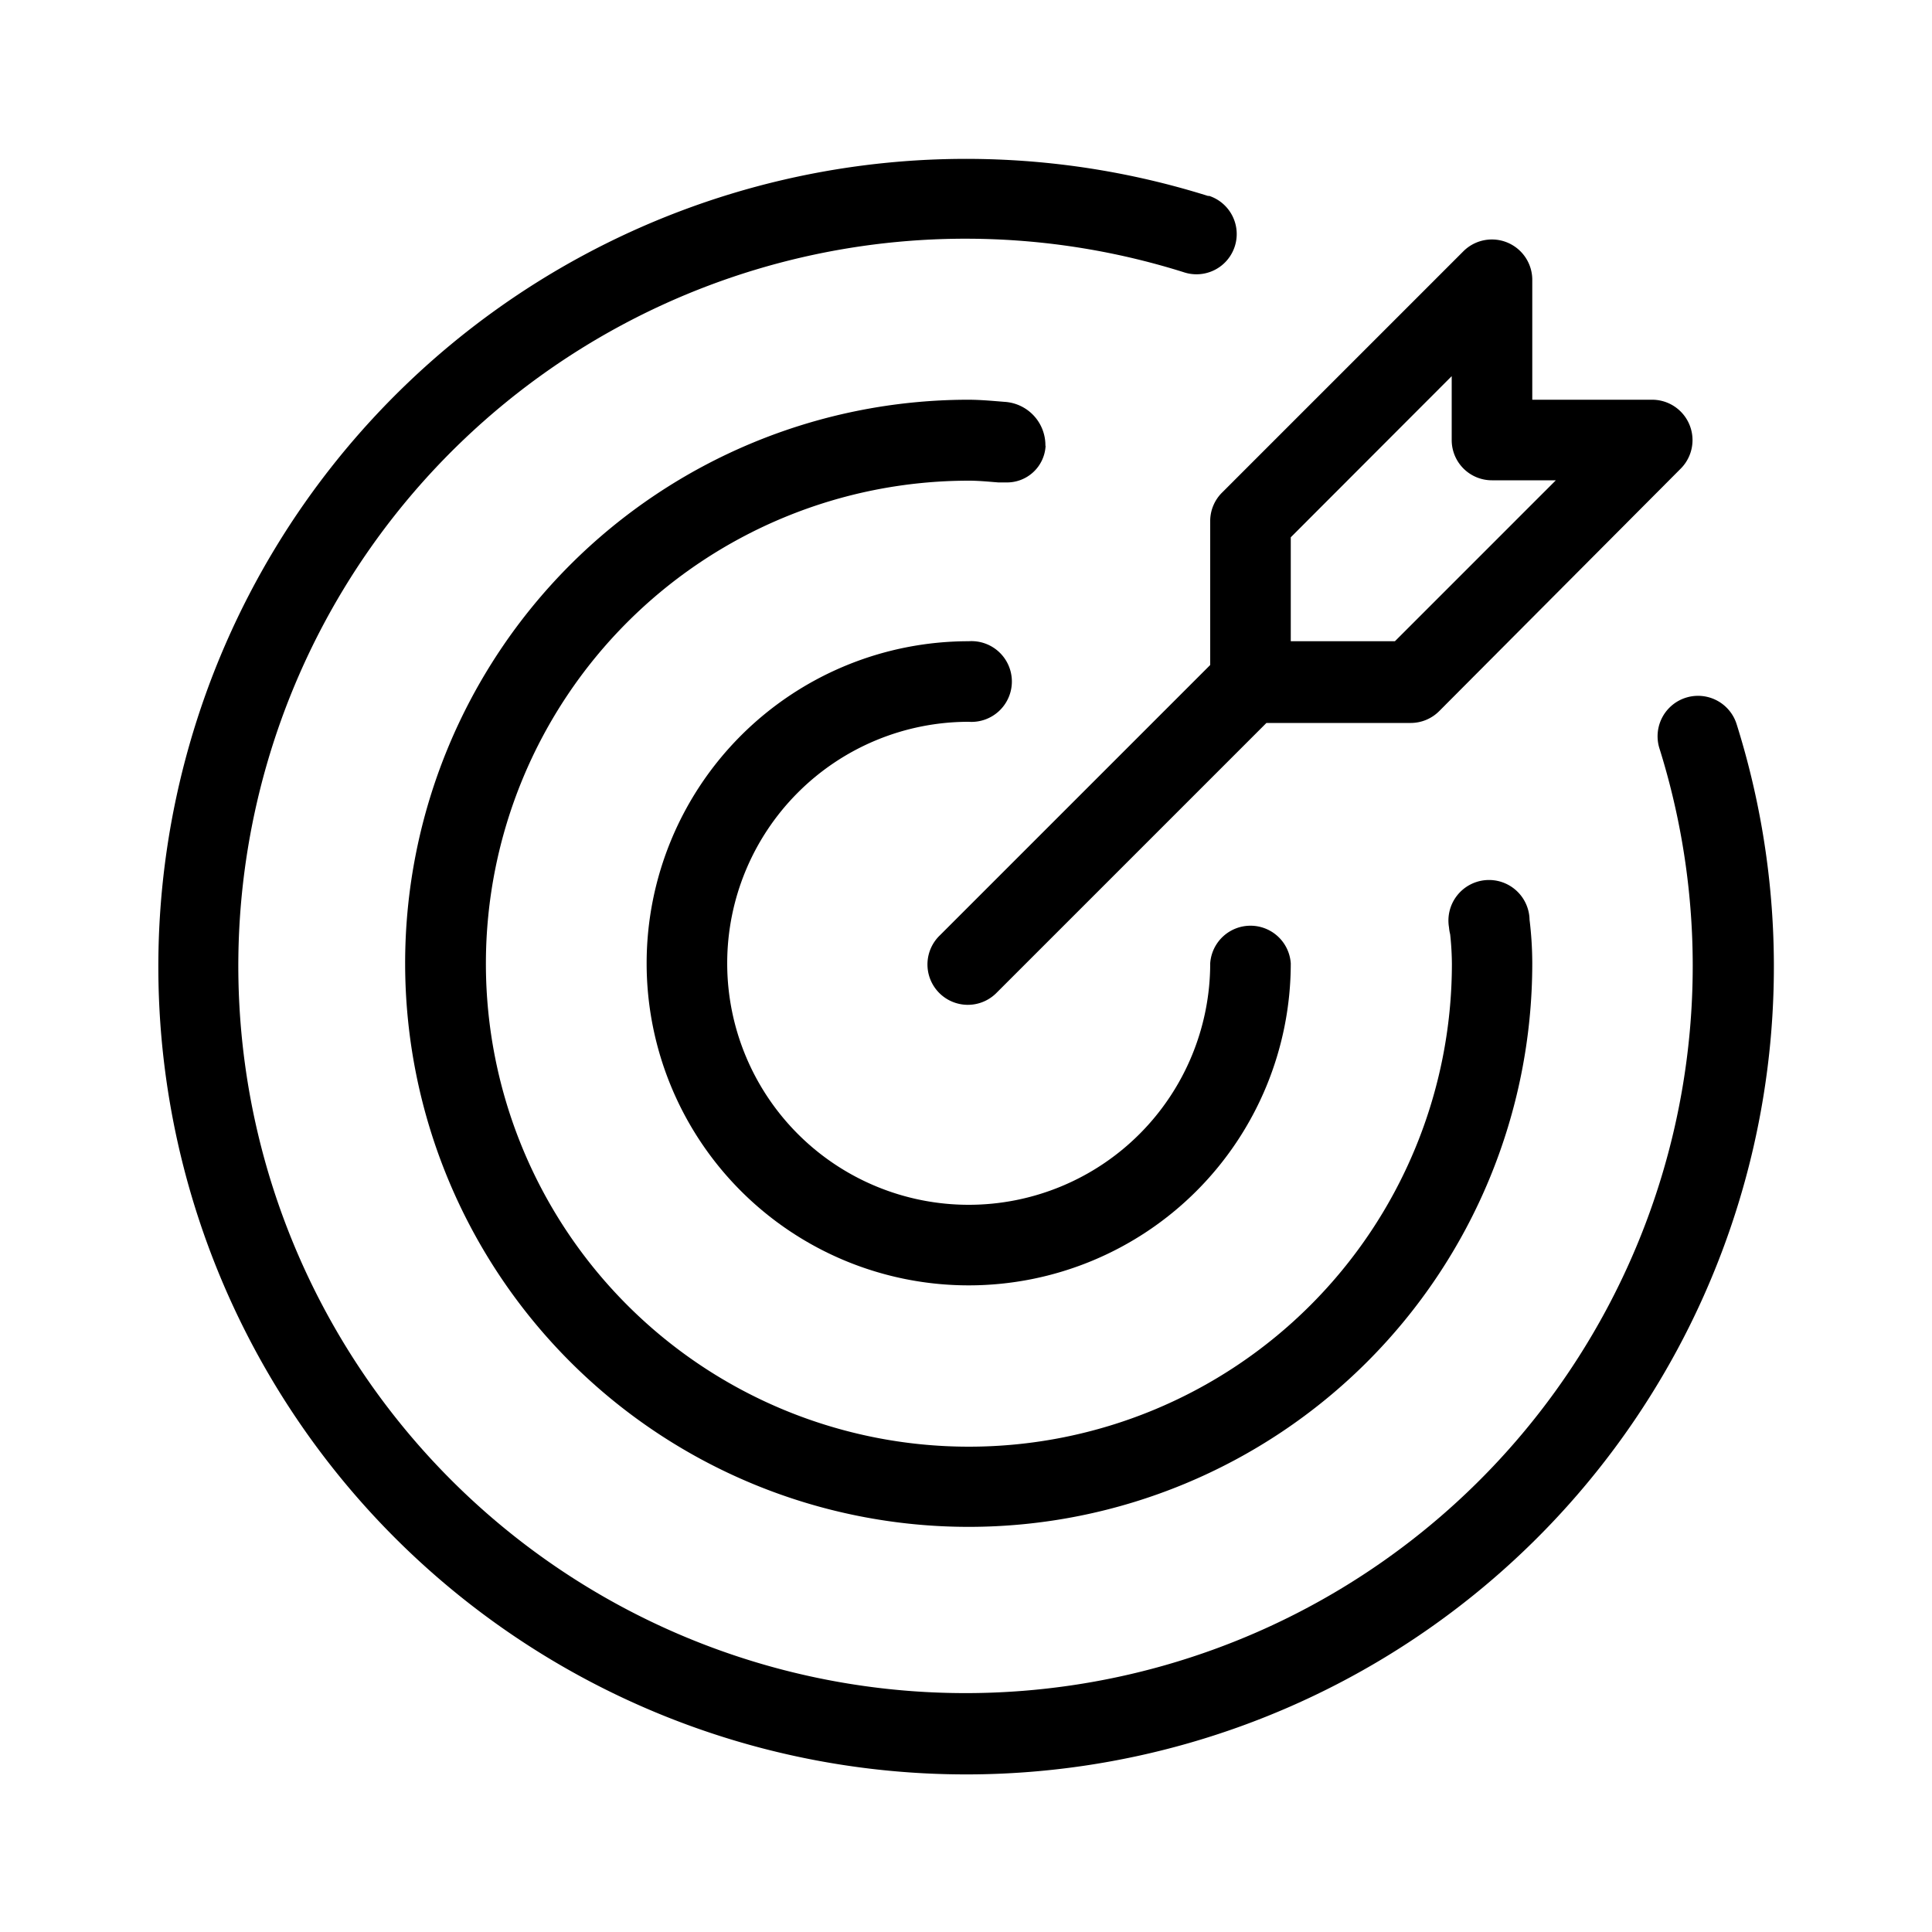
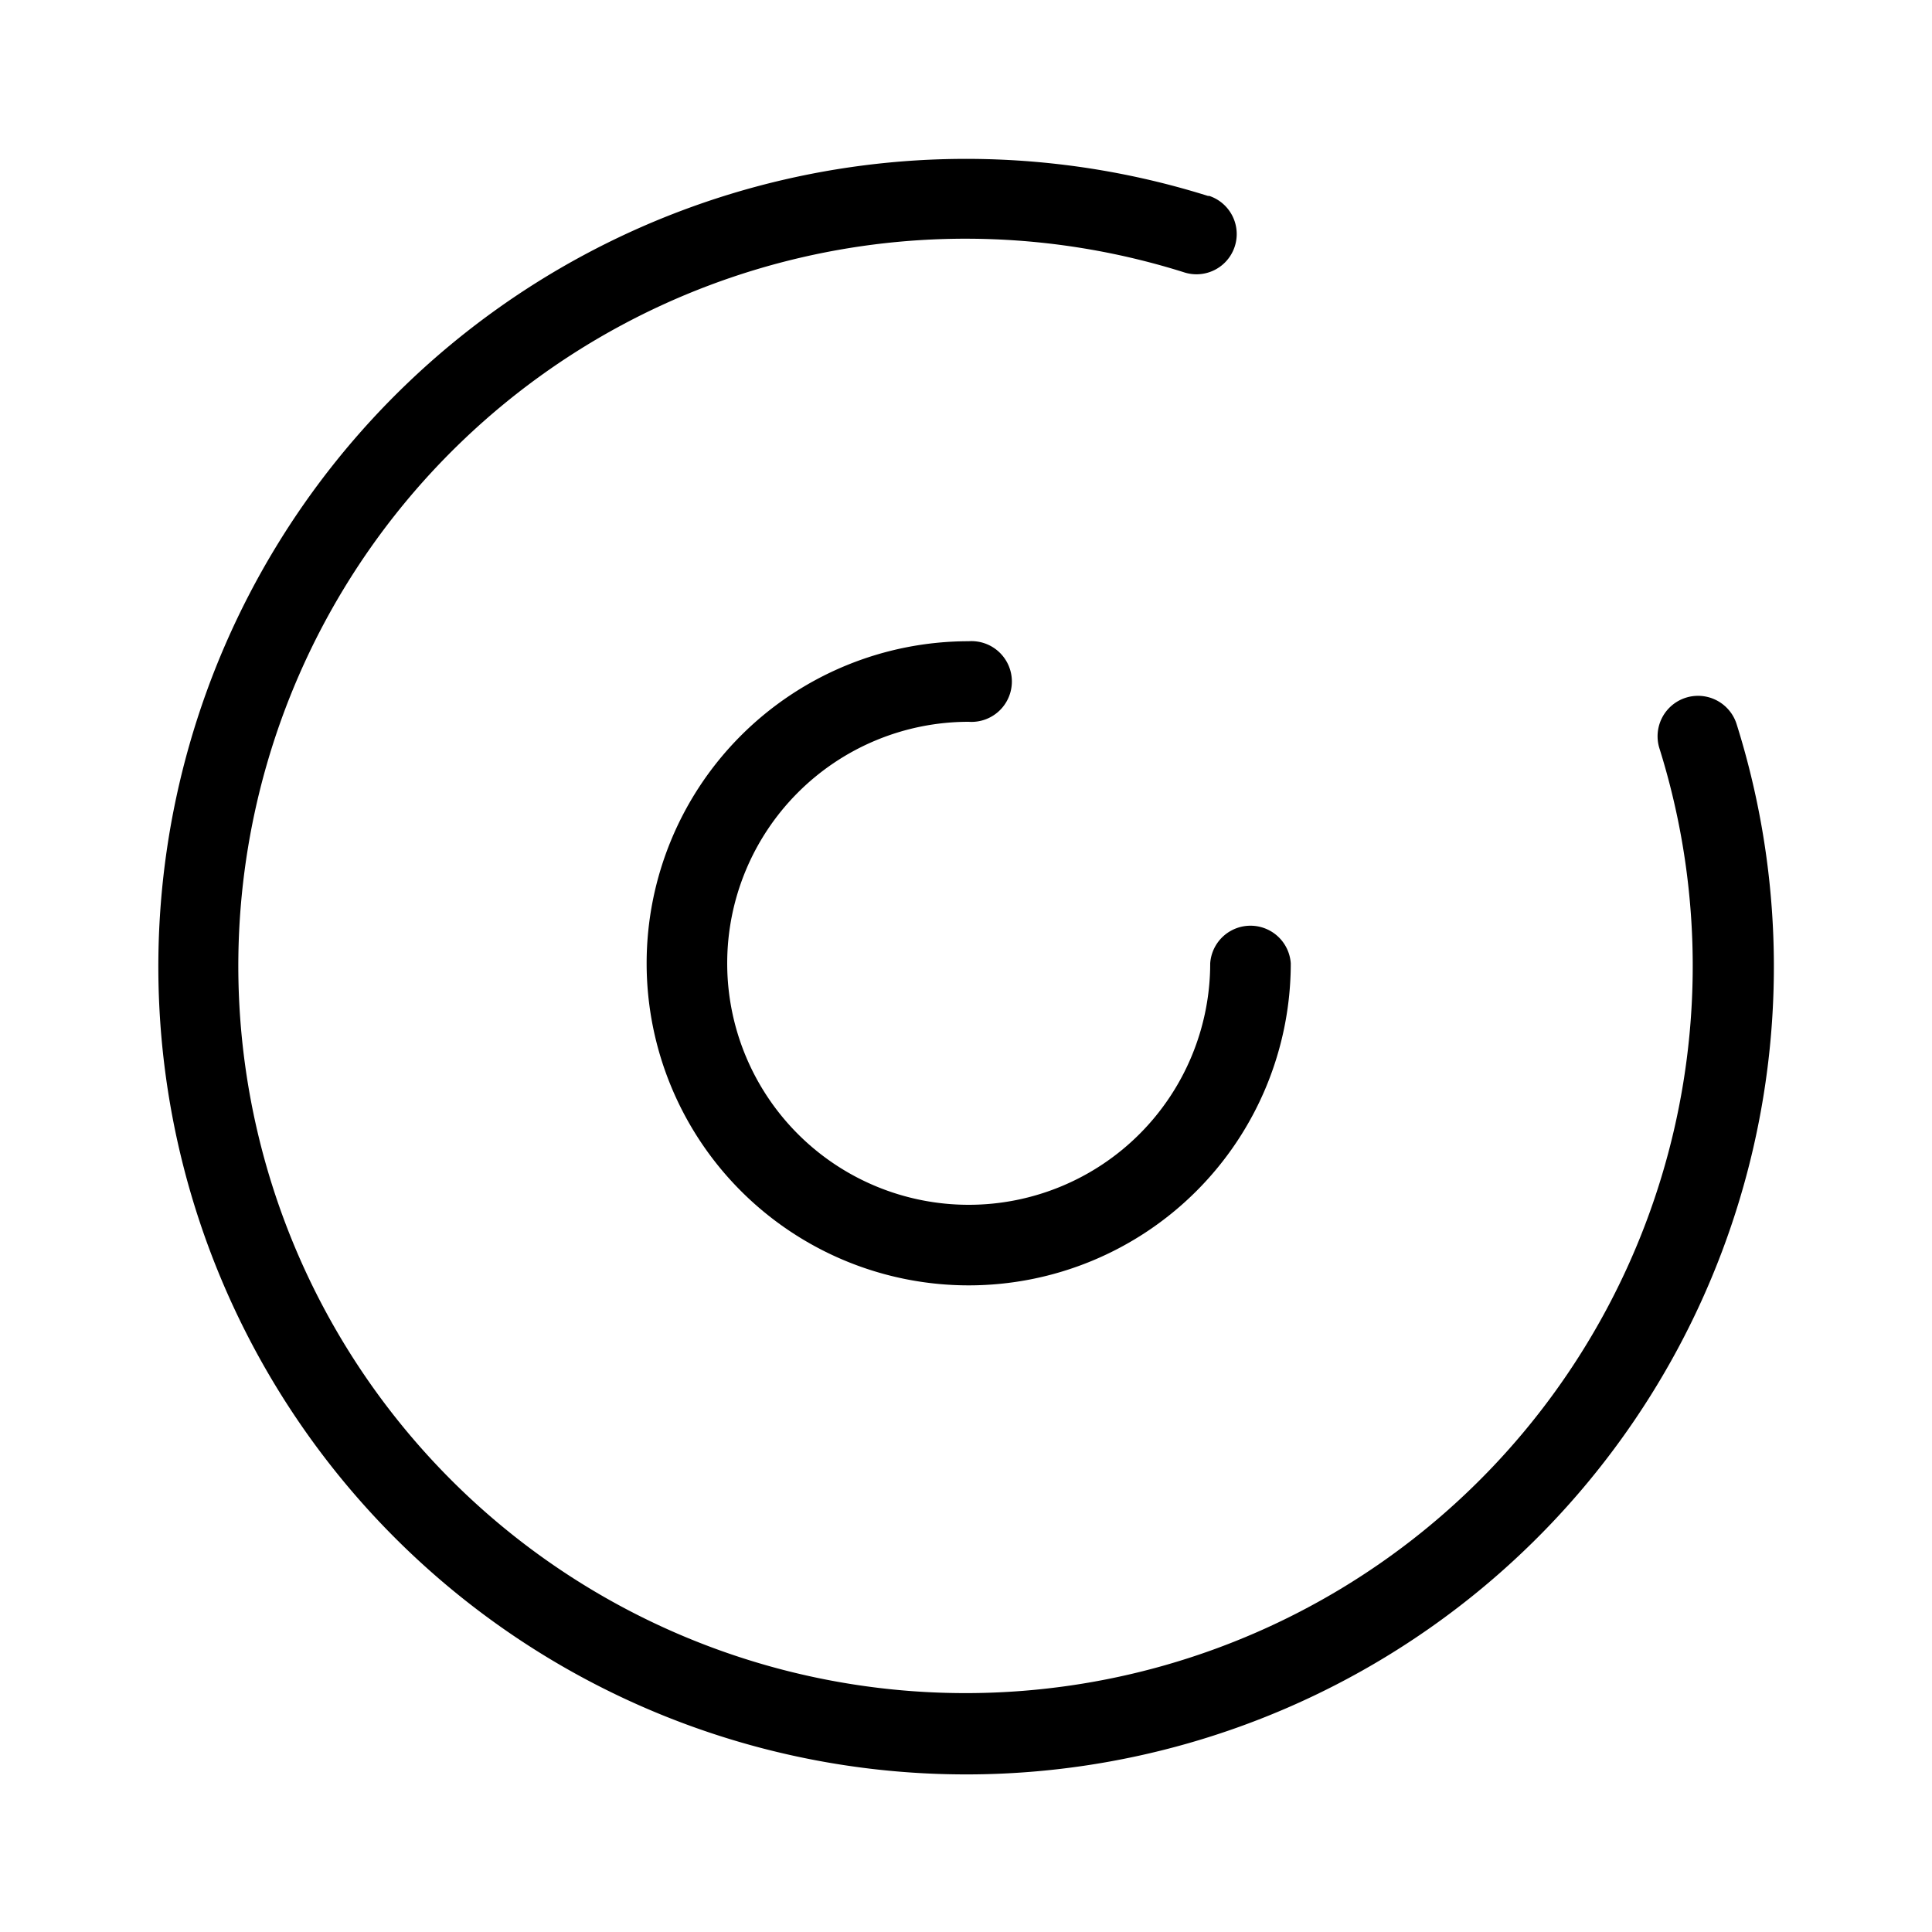
<svg xmlns="http://www.w3.org/2000/svg" id="Layer_1" data-name="Layer 1" viewBox="0 0 100 100">
  <path d="M50.14,37.36a2.09,2.09,0,1,0,0-4.17A16.67,16.67,0,1,0,66.81,49.86a2.09,2.09,0,0,0-4.17,0,12.5,12.5,0,1,1-12.5-12.5Z" />
  <path d="M89.89,37.49a2.08,2.08,0,0,0-4,1.24A37.64,37.64,0,1,1,61.27,14.09a2.08,2.08,0,1,0,1.32-3.95l-.07,0A41.81,41.81,0,1,0,89.89,37.49Z" />
-   <path d="M54.11,23.07A2.25,2.25,0,0,0,52,20.8c-.63-.05-1.25-.11-1.89-.11A29.17,29.17,0,1,0,79.31,49.86a18.75,18.75,0,0,0-.14-2.25A2.1,2.1,0,1,0,75,48a2.25,2.25,0,0,0,.06.36,15.13,15.13,0,0,1,.09,1.52,25,25,0,1,1-25-25c.52,0,1,.05,1.52.09l.39,0a2,2,0,0,0,2.06-1.89Z" />
-   <path d="M62.64,26.94v7.48l-14,14a2.08,2.08,0,1,0,2.91,3l0,0,14-14h7.47a2.08,2.08,0,0,0,1.47-.61L87,24.25a2.09,2.09,0,0,0-1.47-3.56H79.31V14.44A2.09,2.09,0,0,0,75.75,13l-12.5,12.5A2.08,2.08,0,0,0,62.64,26.94Zm4.17.87,8.33-8.34v3.31a2.08,2.08,0,0,0,2.08,2.08h3.31L72.2,33.19H66.81Z" />
</svg>